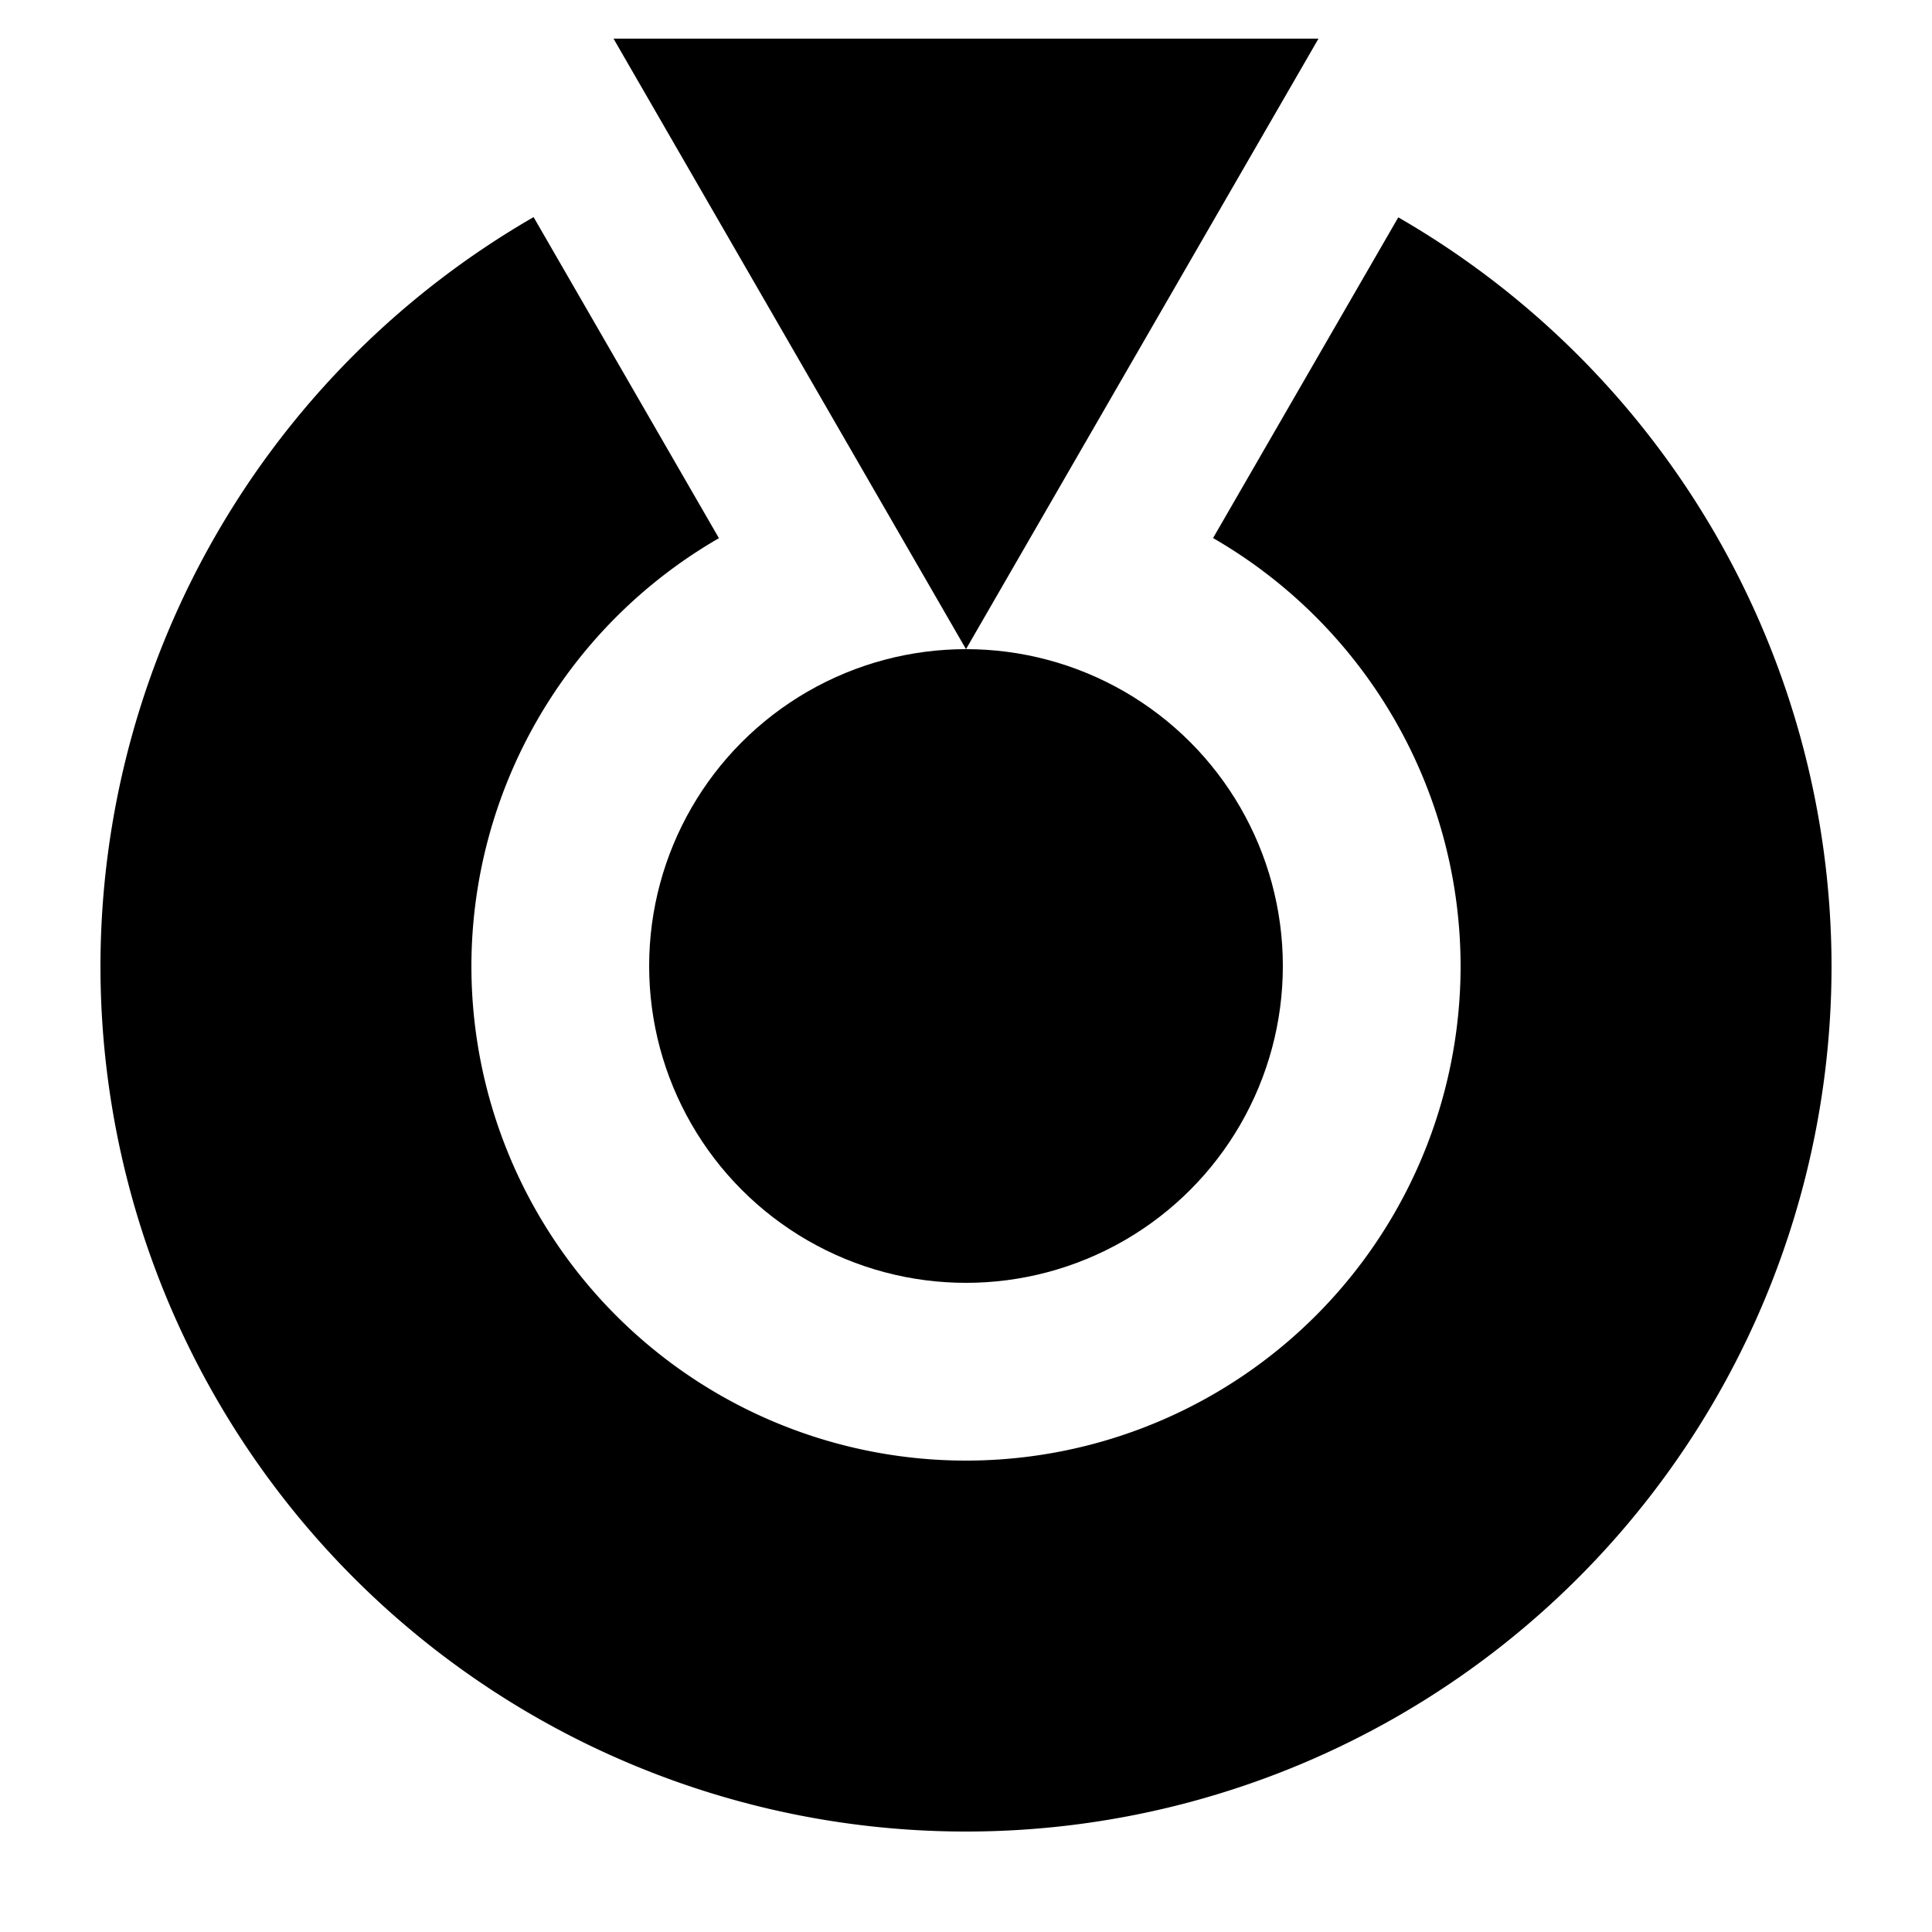
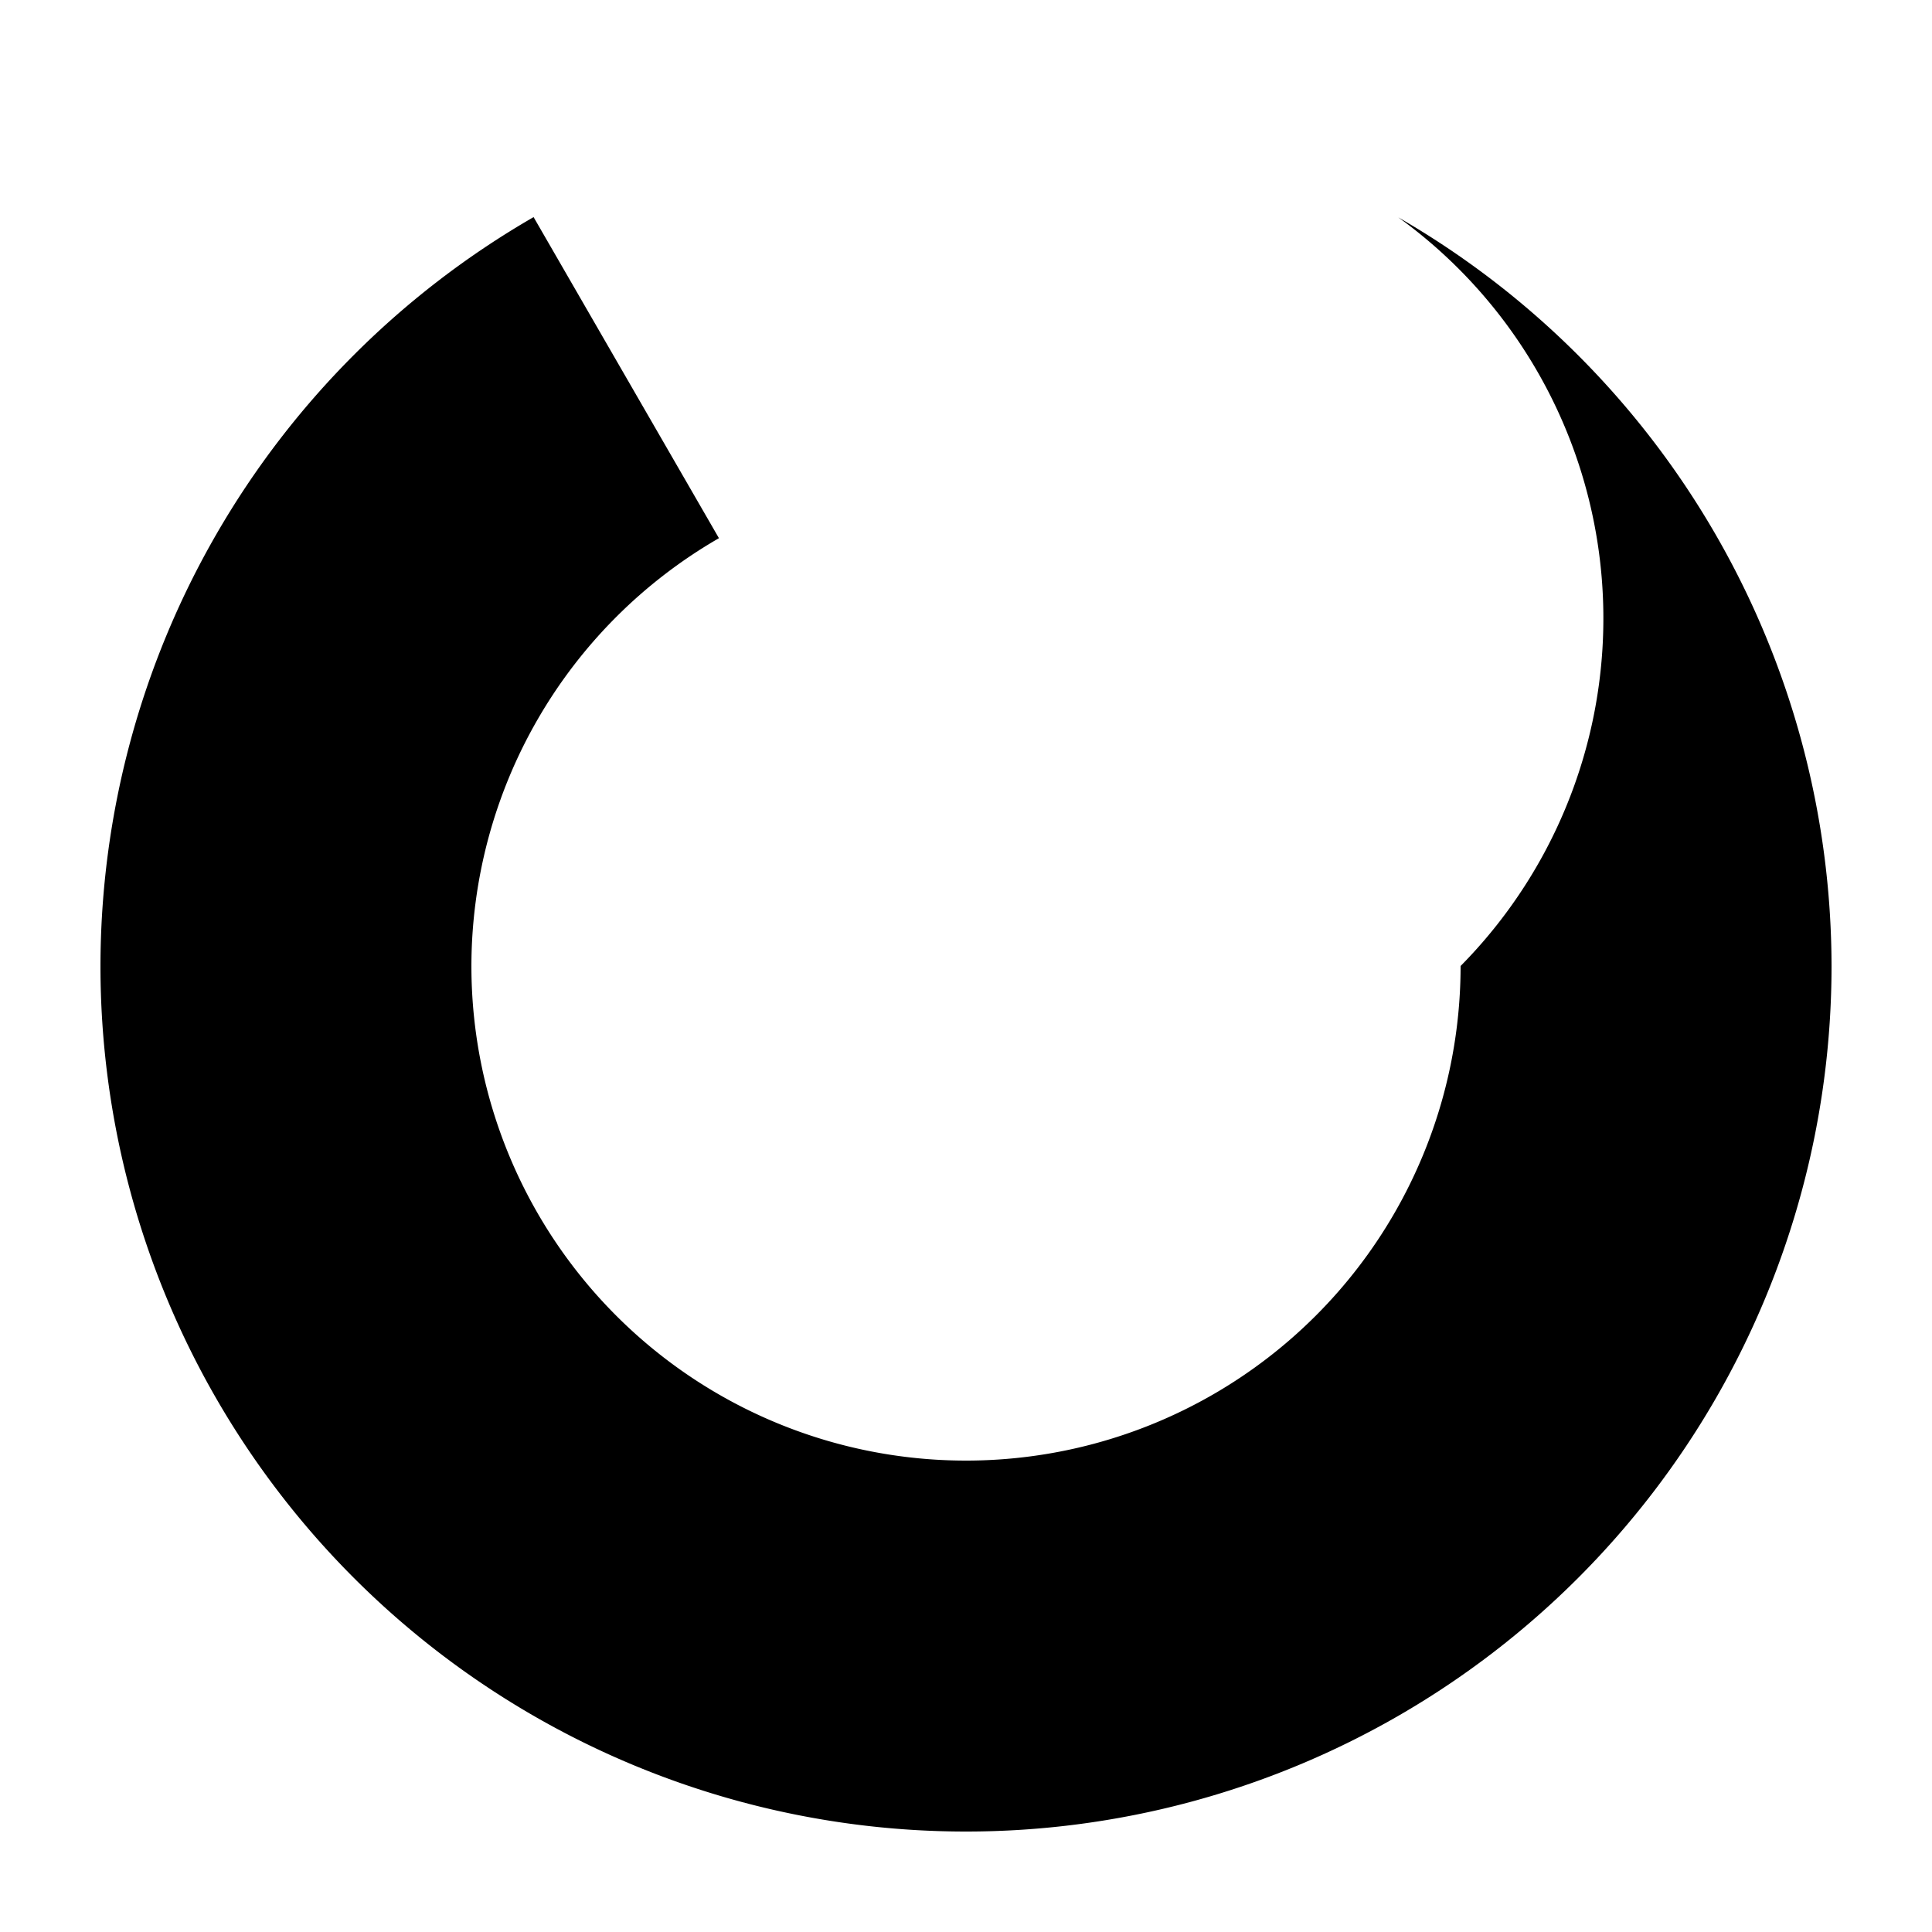
<svg xmlns="http://www.w3.org/2000/svg" version="1.1" width="500" height="500" viewBox="-250,-250,500,500">
  <title>Shirahama, Wakayama Chapter</title>
  <polygon points="250,-250 250,250 -250,250 -250,-250 " style="fill:none;stroke:none" />
  <g style="fill:#000;stroke:none">
-     <path d="M -111.906,-193.812 A 224,224 0 0 0 -224,0 224,224 0 0 0 0,224 224,224 0 0 0 224,0 224,224 0 0 0 111.875,-193.75 L 63.938,-110.75 A 128,128 0 0 1 128,0 128,128 0 0 1 0,128 128,128 0 0 1 -128,0 128,128 0 0 1 -63.938,-110.719 L -111.906,-193.812 z" />
-     <path d="M 0,-82 -91.221,-240 91.221,-240 z" />
-     <circle cx="0" cy="0" r="82" />
+     <path d="M -111.906,-193.812 A 224,224 0 0 0 -224,0 224,224 0 0 0 0,224 224,224 0 0 0 224,0 224,224 0 0 0 111.875,-193.75 A 128,128 0 0 1 128,0 128,128 0 0 1 0,128 128,128 0 0 1 -128,0 128,128 0 0 1 -63.938,-110.719 L -111.906,-193.812 z" />
  </g>
</svg>